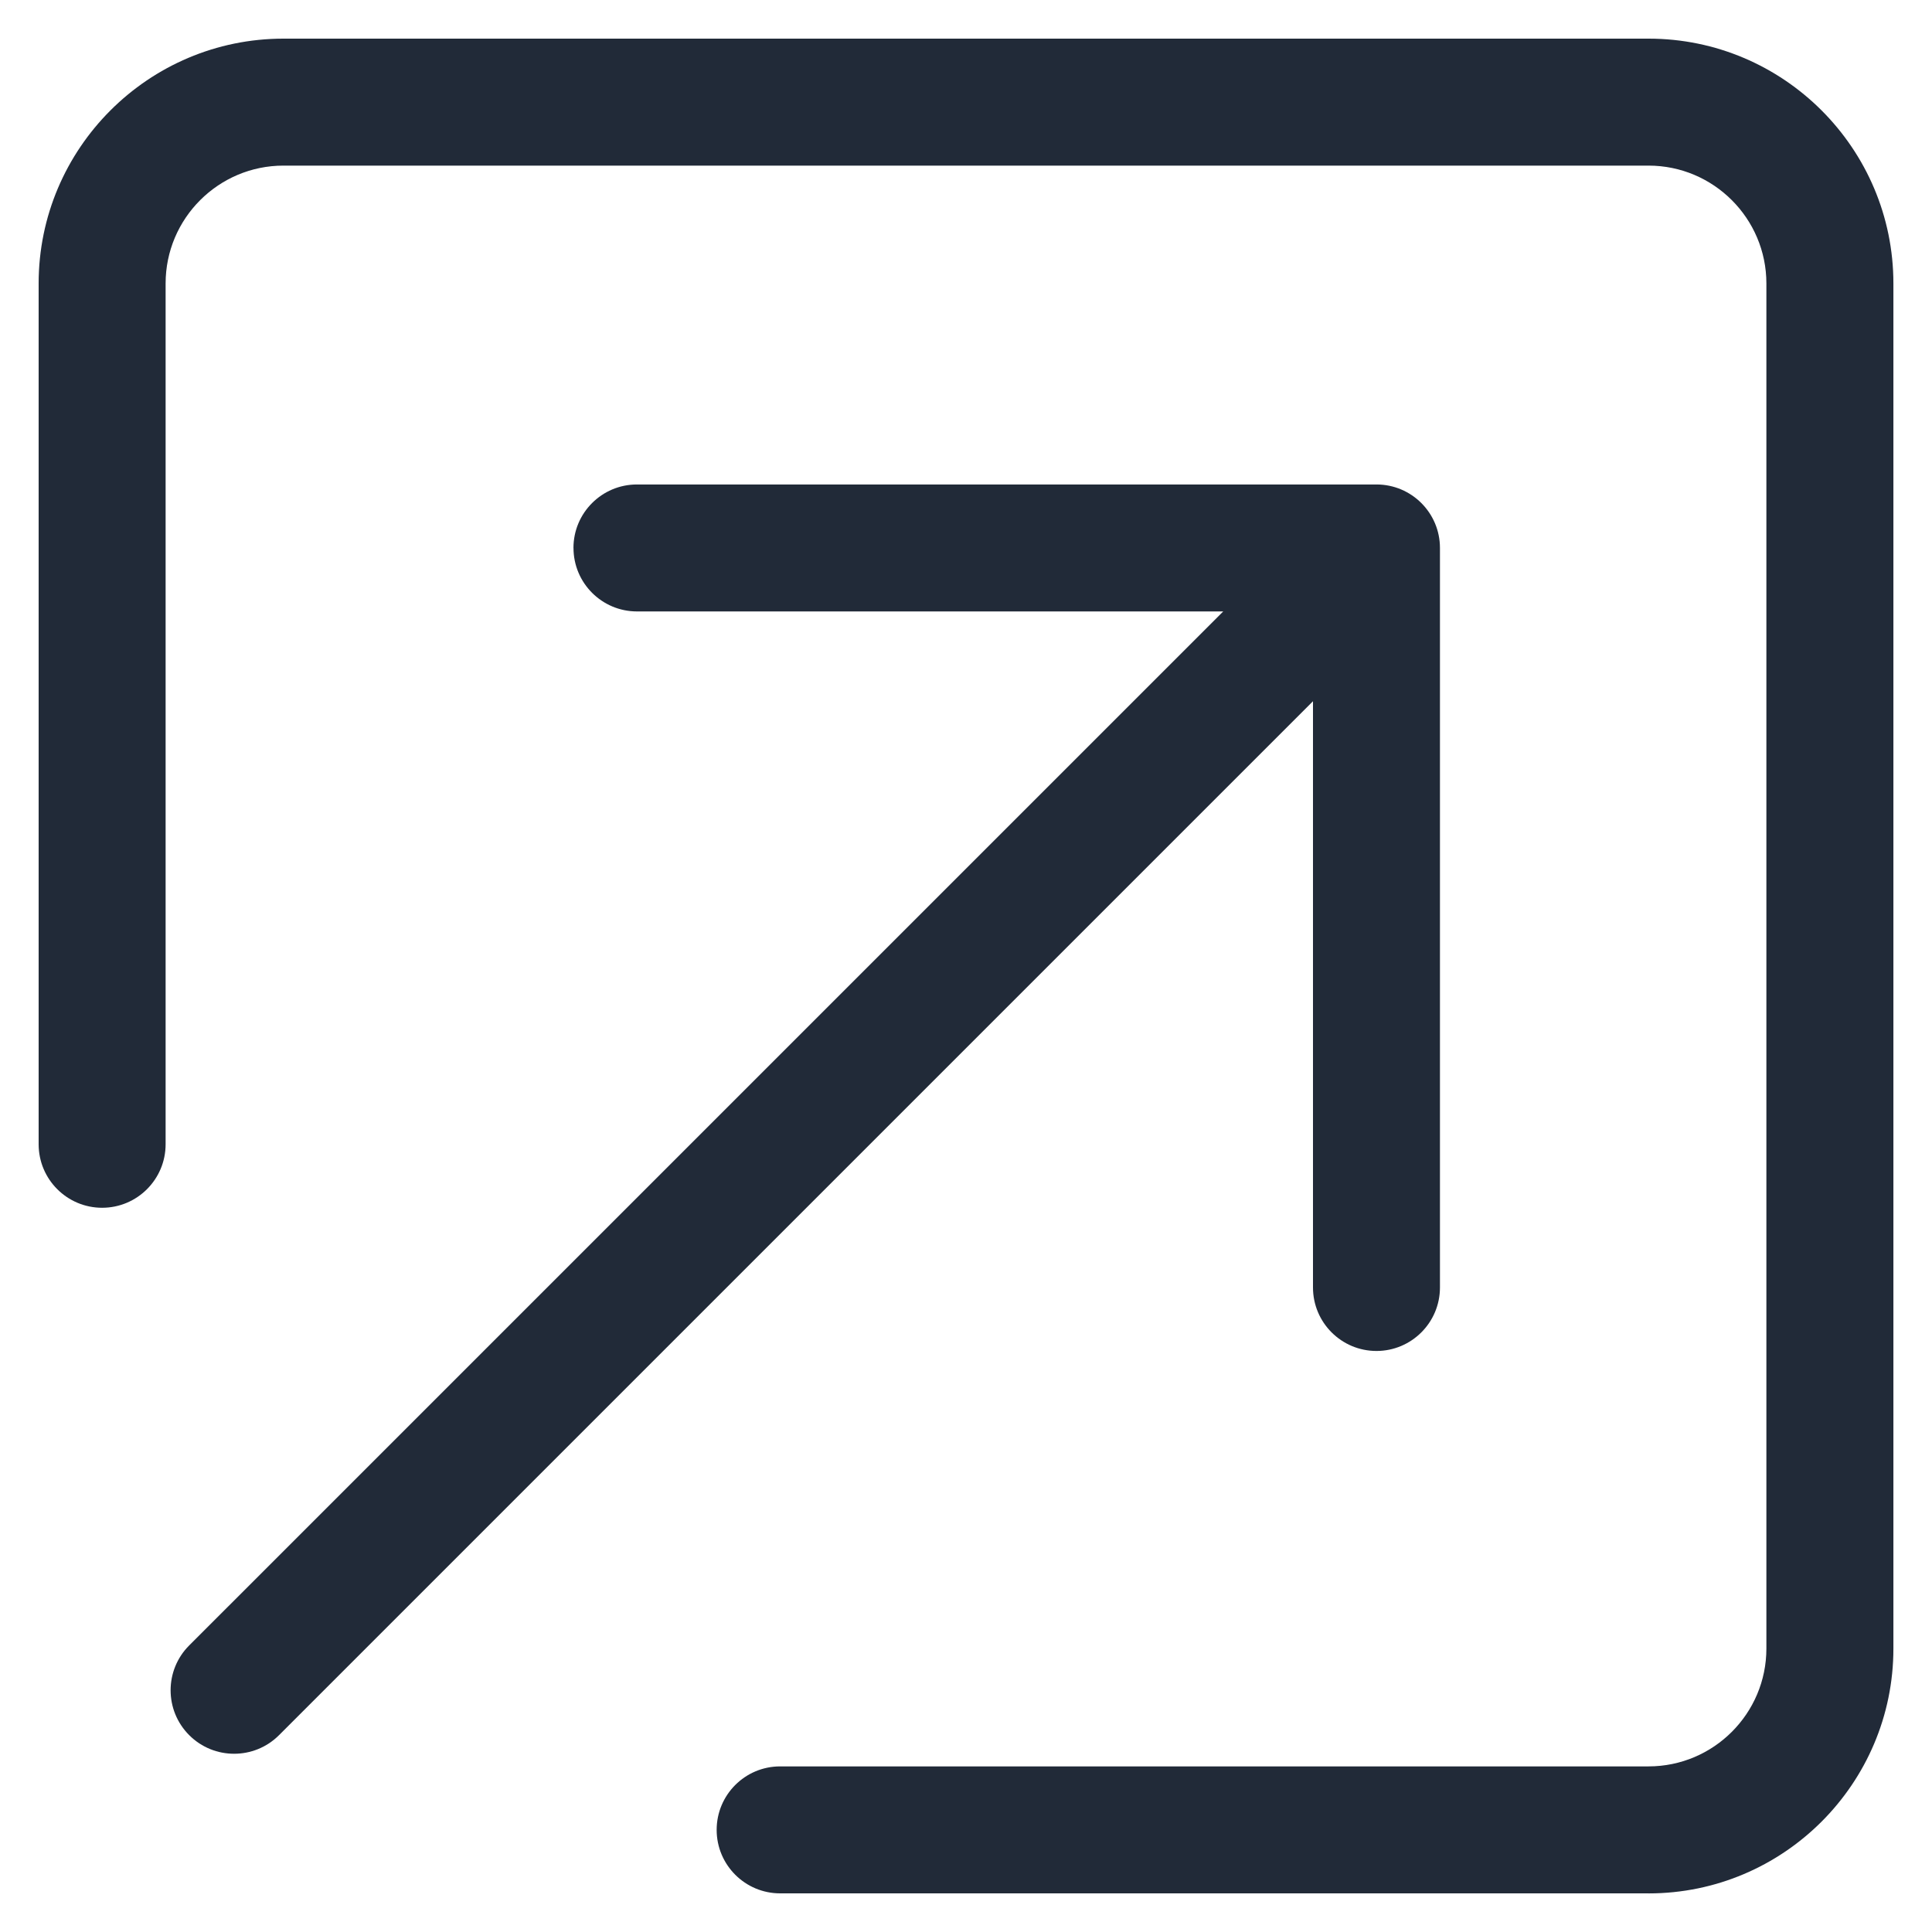
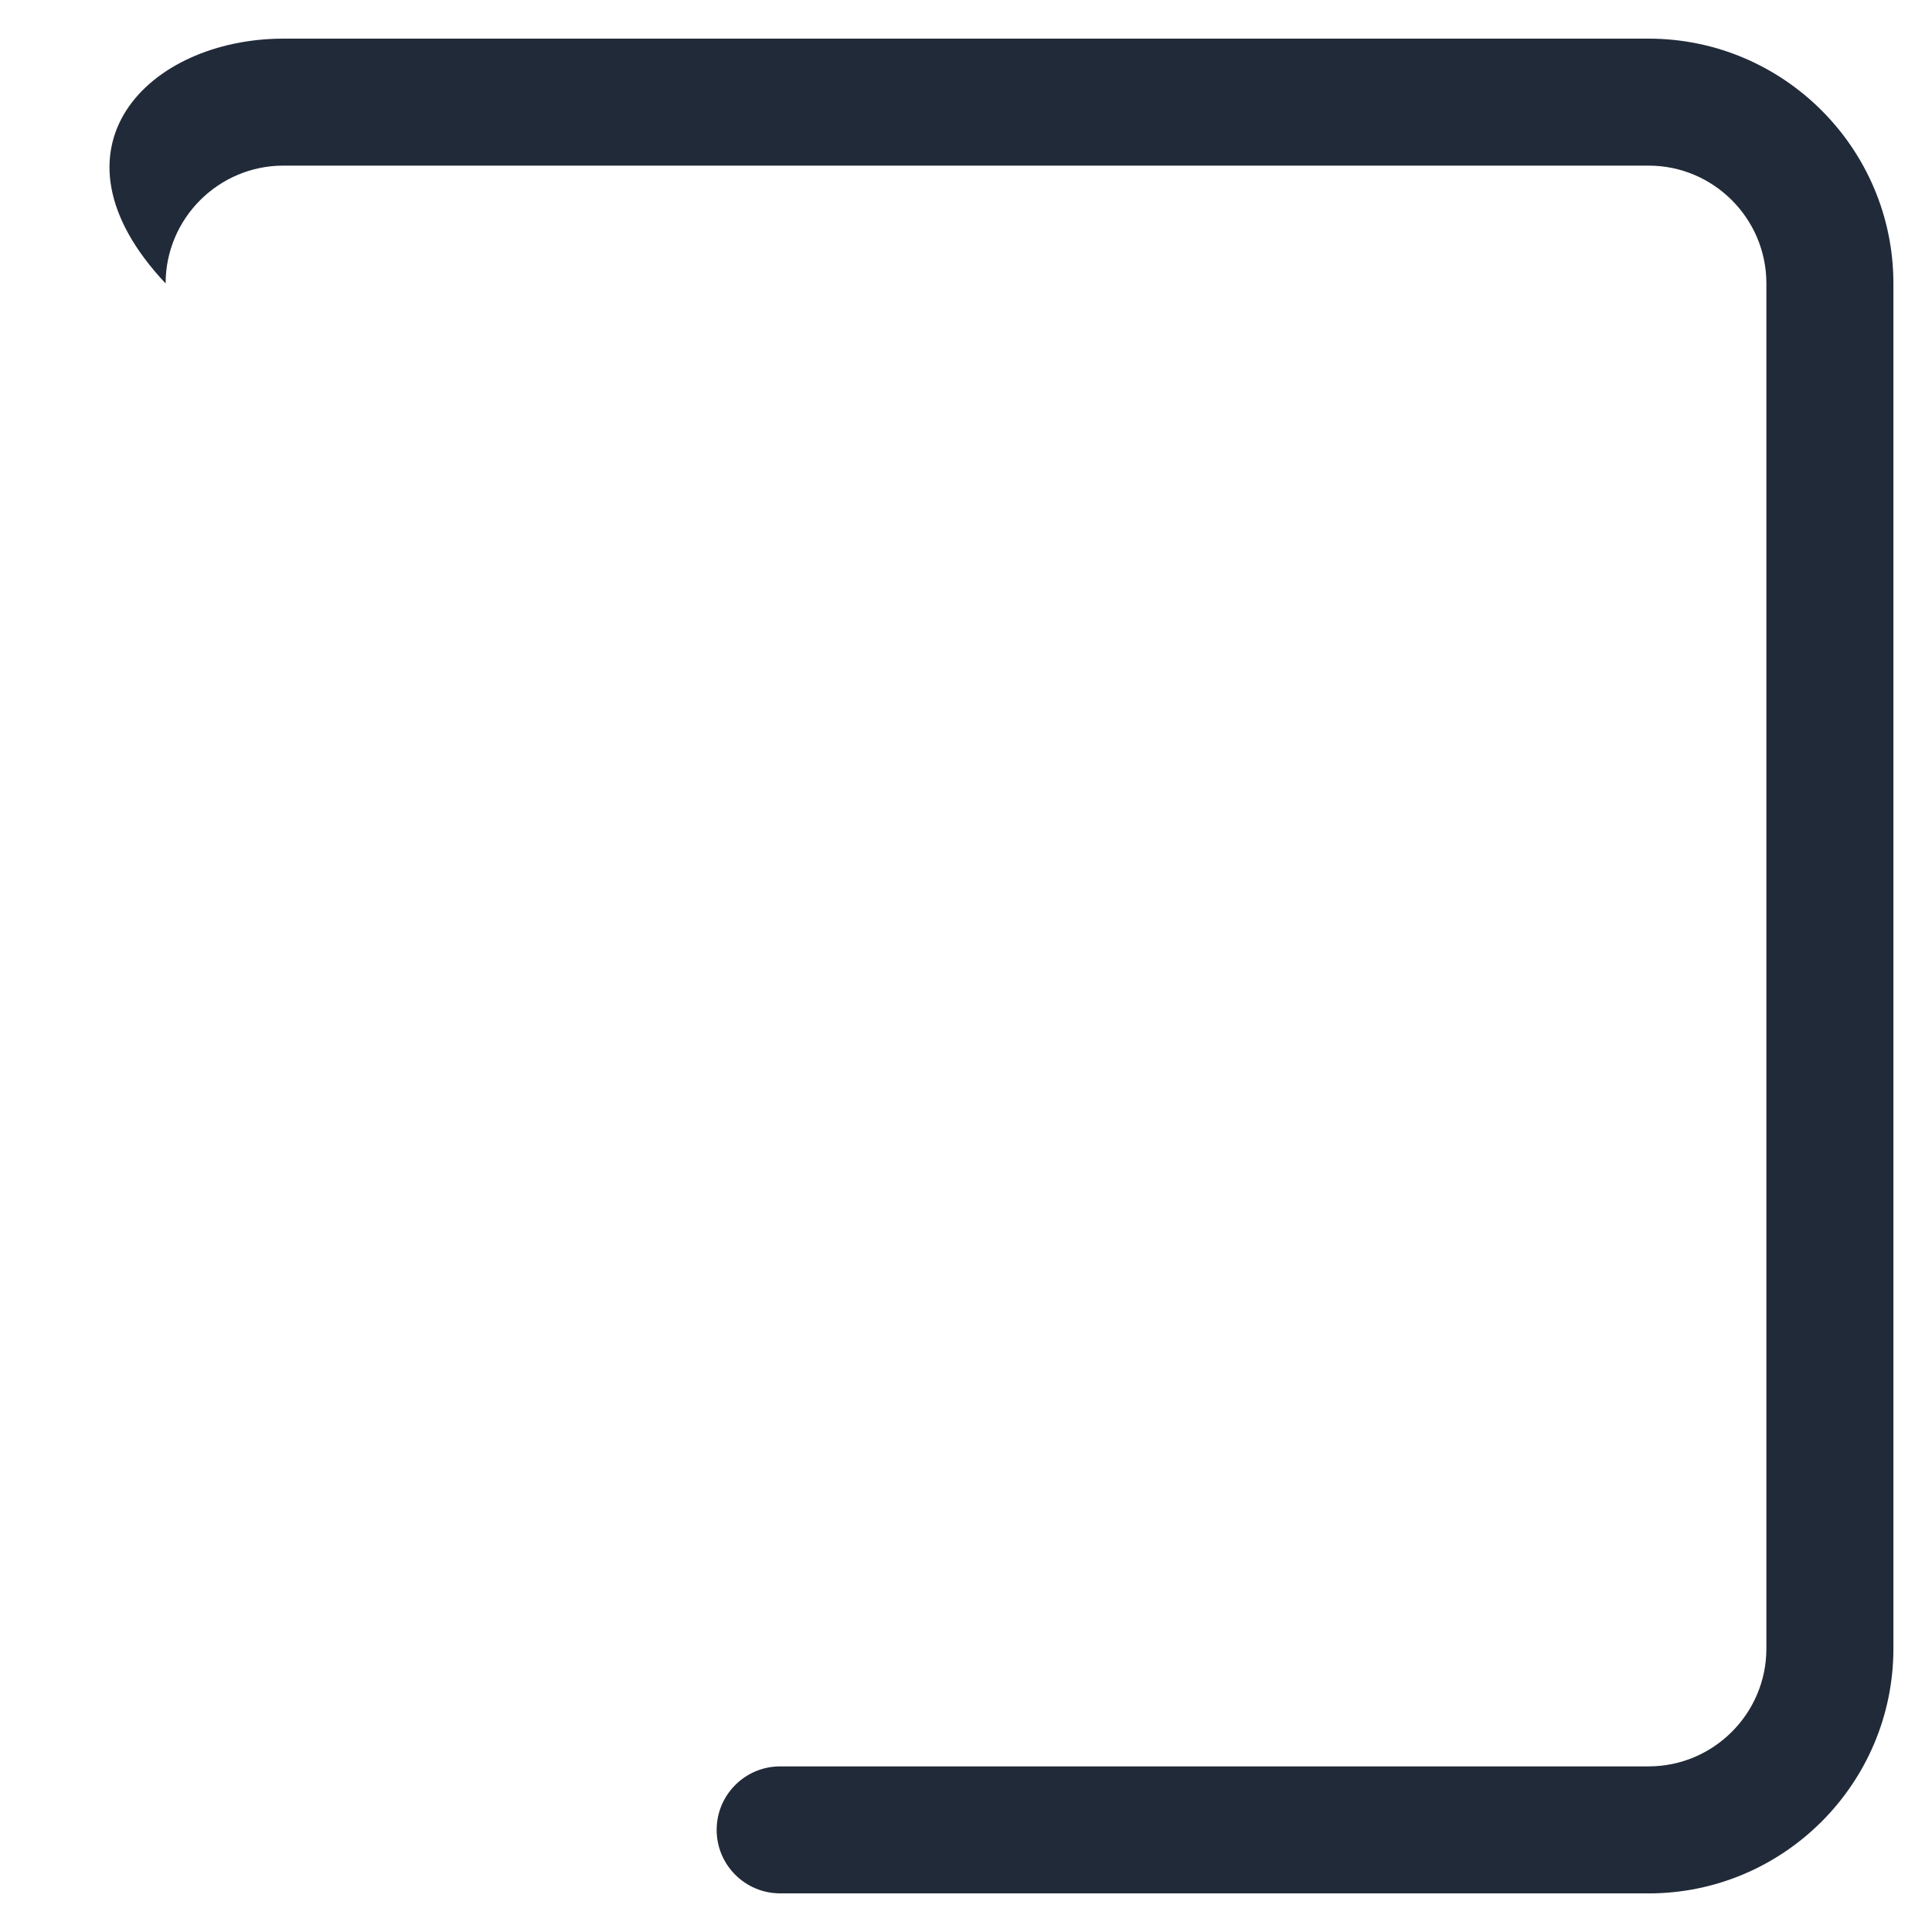
<svg xmlns="http://www.w3.org/2000/svg" version="1.1" viewBox="0 0 50 50">
  <defs>
    <style>
      .cls-1 {
        fill: #212a38;
      }
    </style>
  </defs>
  <g>
    <g id="Layer_1">
      <g id="NewGroupe18">
        <g id="NewGroup1-8">
          <g>
-             <path class="cls-1" d="M42.664,49h-22.474c-.907,0-1.643-.736-1.643-1.643,0-.907.736-1.643,1.643-1.643h22.474c1.682,0,3.05-1.368,3.05-3.05V7.336c0-1.682-1.368-3.05-3.05-3.05H7.336c-1.682,0-3.05,1.368-3.05,3.05v22.278c0,.907-.736,1.643-1.643,1.643-.907,0-1.643-.736-1.643-1.643V7.336C1,3.842,3.842,1,7.336,1h35.329c3.493,0,6.336,2.842,6.336,6.336v35.329c0,3.493-2.842,6.336-6.336,6.336h0Z" />
-             <path class="cls-1" d="M14.841,14.181c0-.907.736-1.643,1.643-1.643h19.139c.907,0,1.643.736,1.643,1.643v19.139c0,.907-.736,1.643-1.643,1.643-.907,0-1.643-.736-1.643-1.643v-15.172L7.221,44.906c-.321.321-.741.481-1.162.481-.421,0-.841-.16-1.162-.481-.642-.642-.642-1.682,0-2.323L31.657,15.824h-15.172c-.907,0-1.643-.736-1.643-1.643h0Z" />
+             <path class="cls-1" d="M42.664,49h-22.474c-.907,0-1.643-.736-1.643-1.643,0-.907.736-1.643,1.643-1.643h22.474c1.682,0,3.05-1.368,3.05-3.05V7.336c0-1.682-1.368-3.05-3.05-3.05H7.336c-1.682,0-3.05,1.368-3.05,3.05v22.278V7.336C1,3.842,3.842,1,7.336,1h35.329c3.493,0,6.336,2.842,6.336,6.336v35.329c0,3.493-2.842,6.336-6.336,6.336h0Z" />
          </g>
        </g>
      </g>
    </g>
  </g>
</svg>